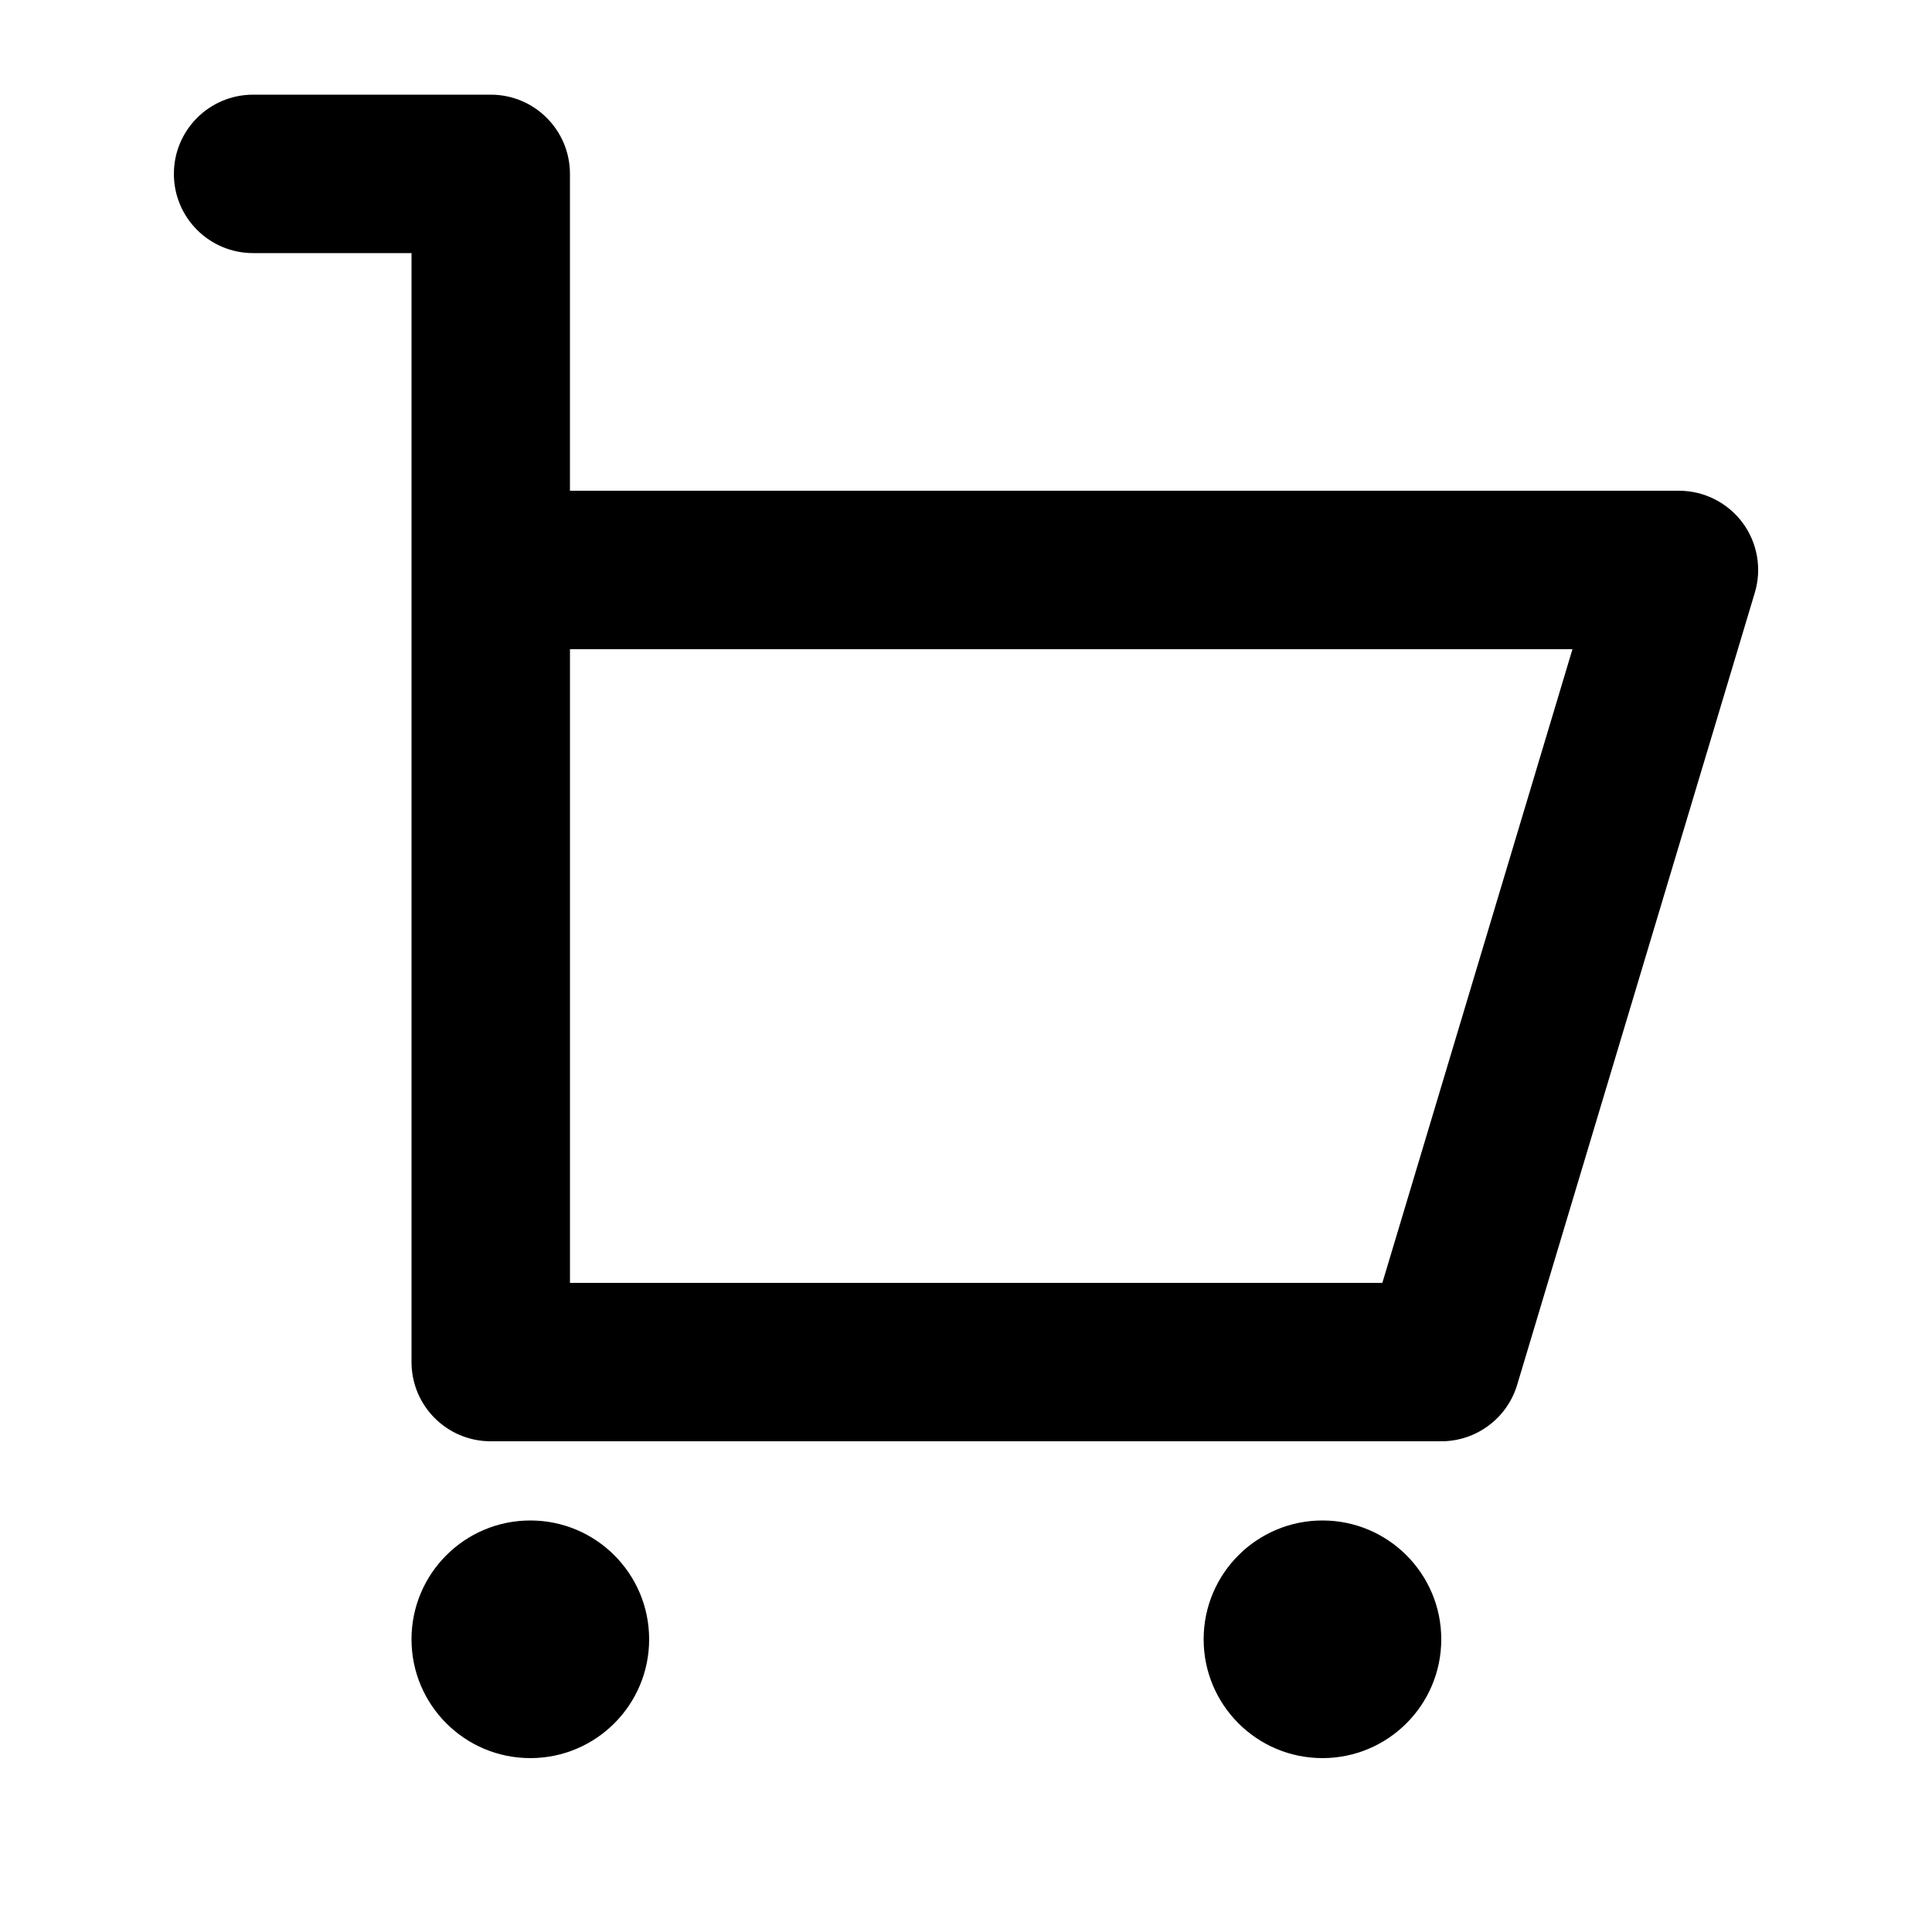
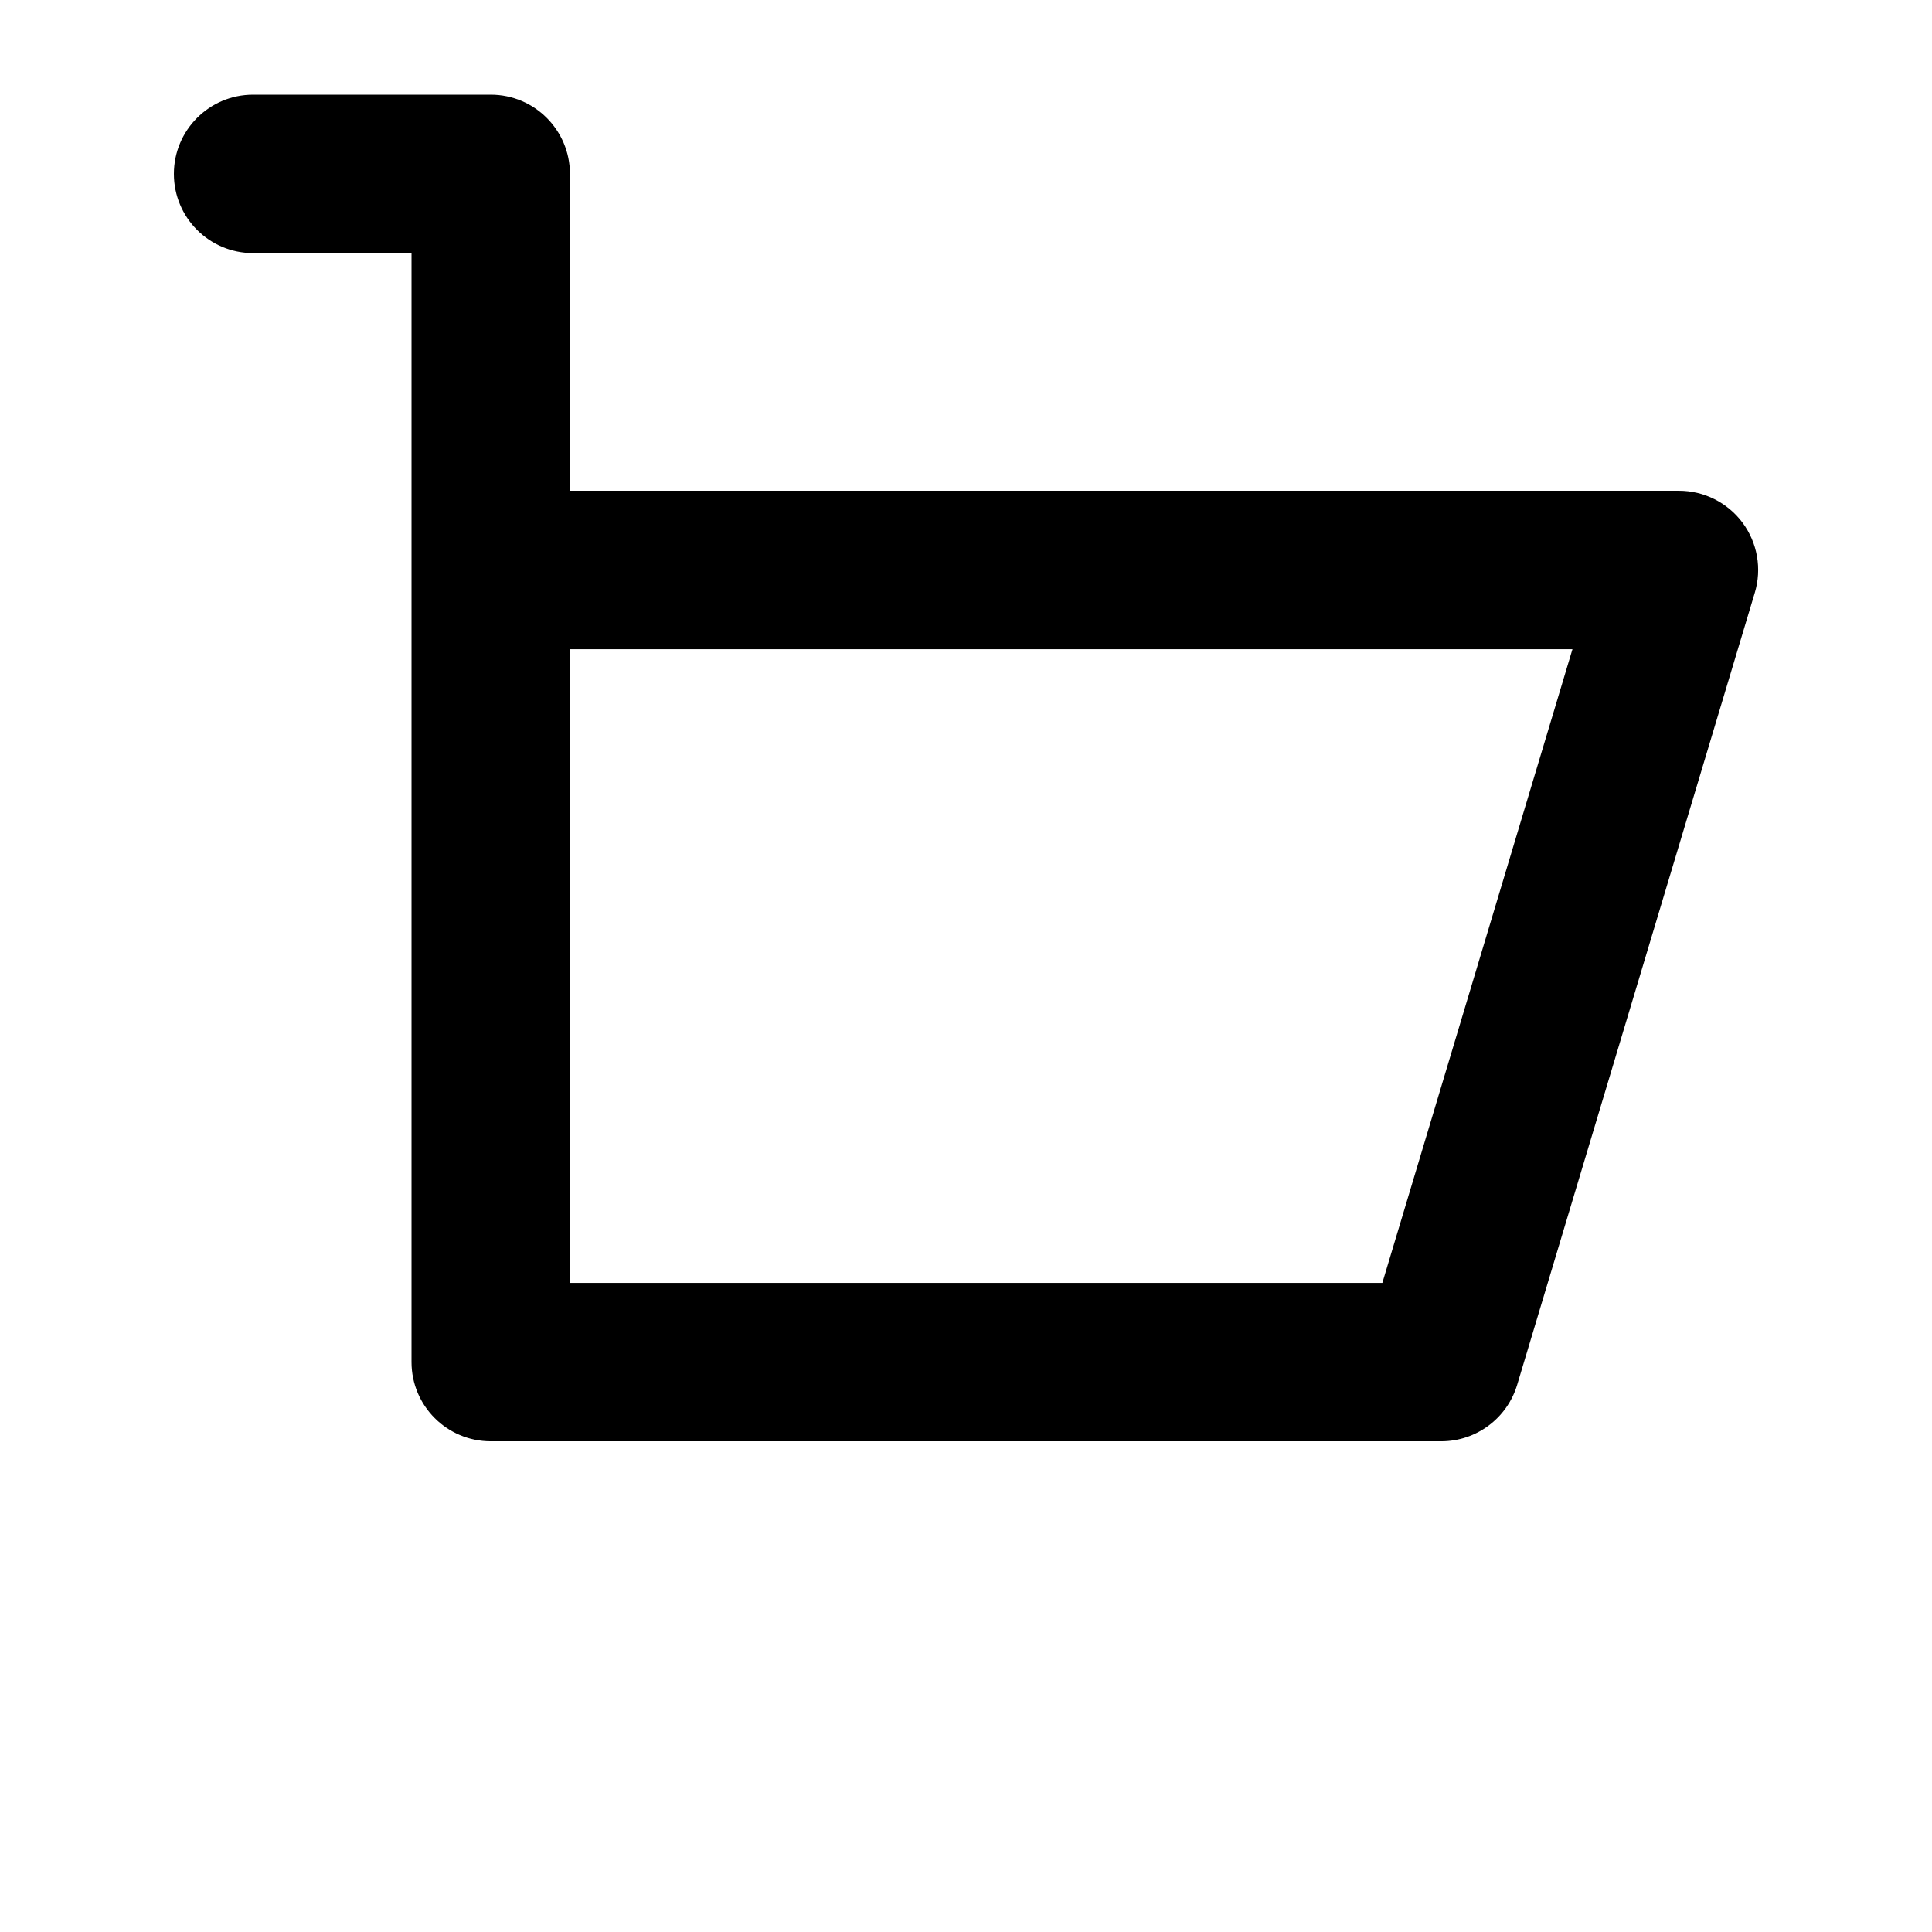
<svg xmlns="http://www.w3.org/2000/svg" fill="#000000" width="800px" height="800px" version="1.1" viewBox="144 144 512 512">
  <g>
    <path d="m274.05 169.09h-62.977c-11.609 0-20.992 9.406-20.992 20.992s9.383 20.992 20.992 20.992h41.984v293.89c0 11.586 9.383 20.992 20.992 20.992h251.91c9.258 0 17.445-6.086 20.109-14.969l62.977-209.92c1.91-6.359 0.691-13.227-3.254-18.559-3.988-5.328-10.223-8.457-16.859-8.457h-293.89v-83.969c0-11.586-9.383-20.992-20.992-20.992zm286.67 146.95-50.383 167.94-215.29-0.004v-167.93z" />
-     <path d="m316.03 578.43c0 17.391-14.098 31.488-31.488 31.488s-31.488-14.098-31.488-31.488c0-17.391 14.098-31.488 31.488-31.488s31.488 14.098 31.488 31.488" />
-     <path d="m525.95 578.43c0 17.391-14.098 31.488-31.488 31.488-17.387 0-31.484-14.098-31.484-31.488 0-17.391 14.098-31.488 31.484-31.488 17.391 0 31.488 14.098 31.488 31.488" />
  </g>
</svg>